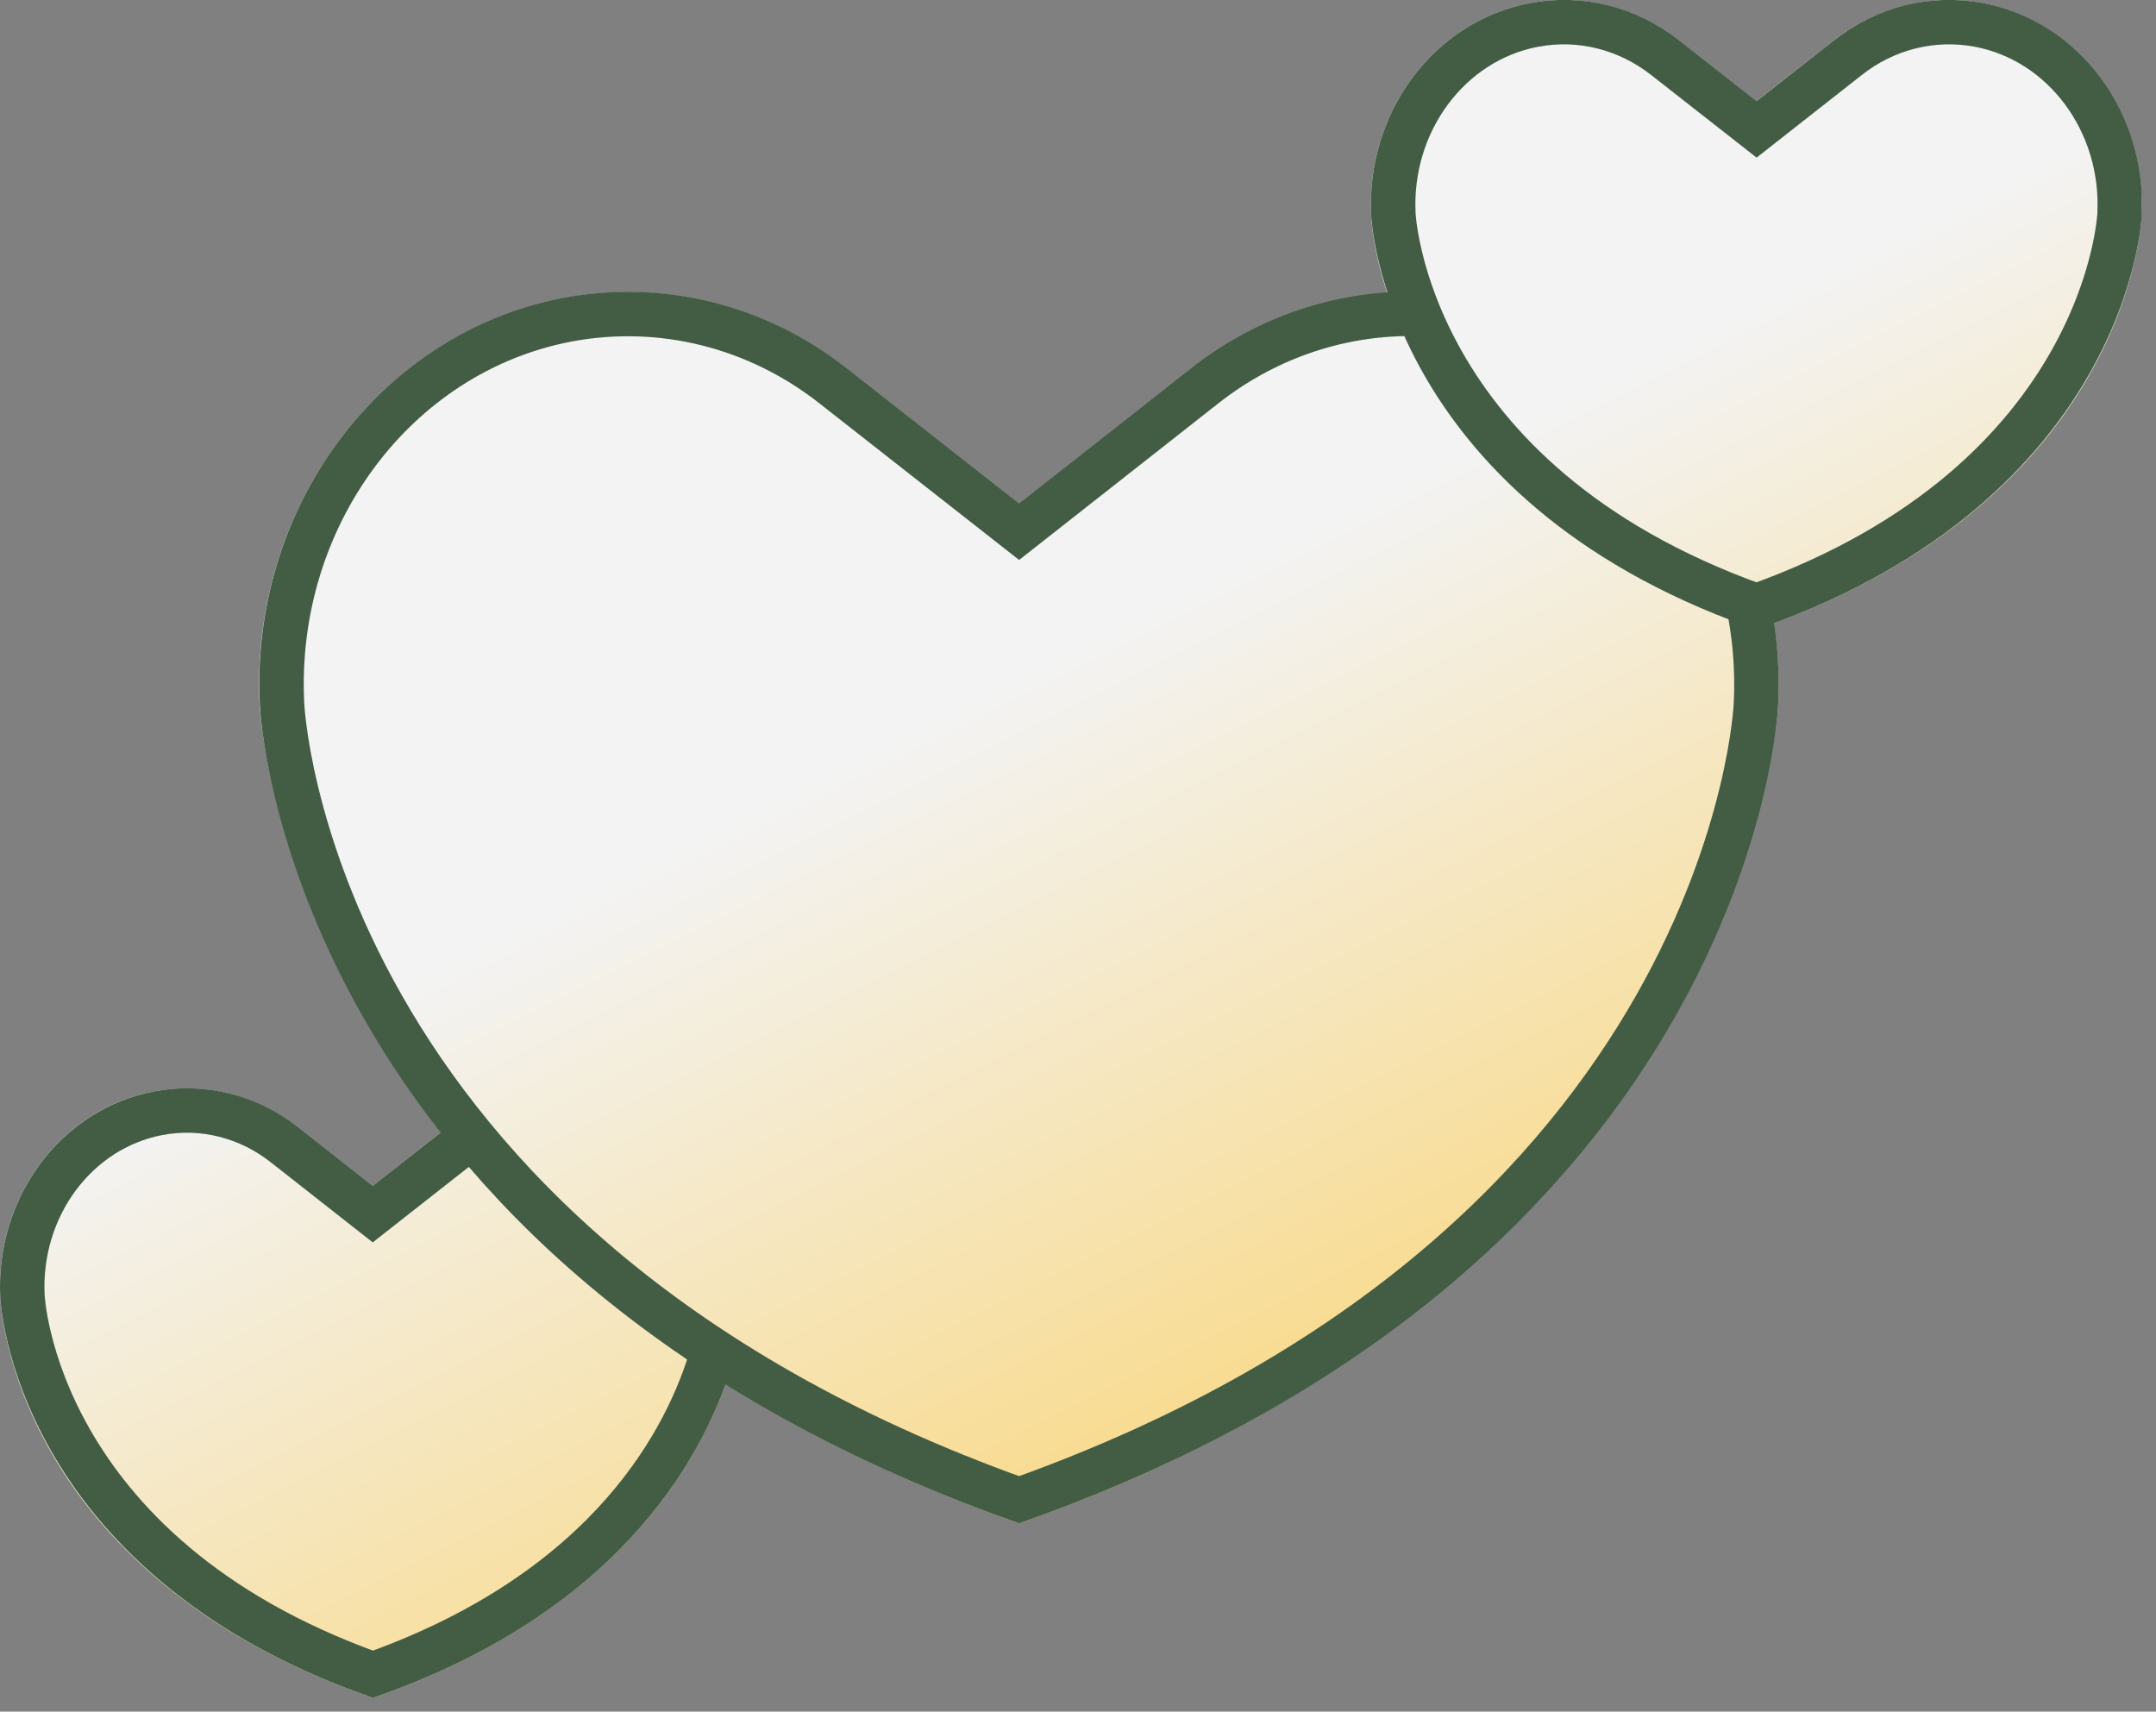
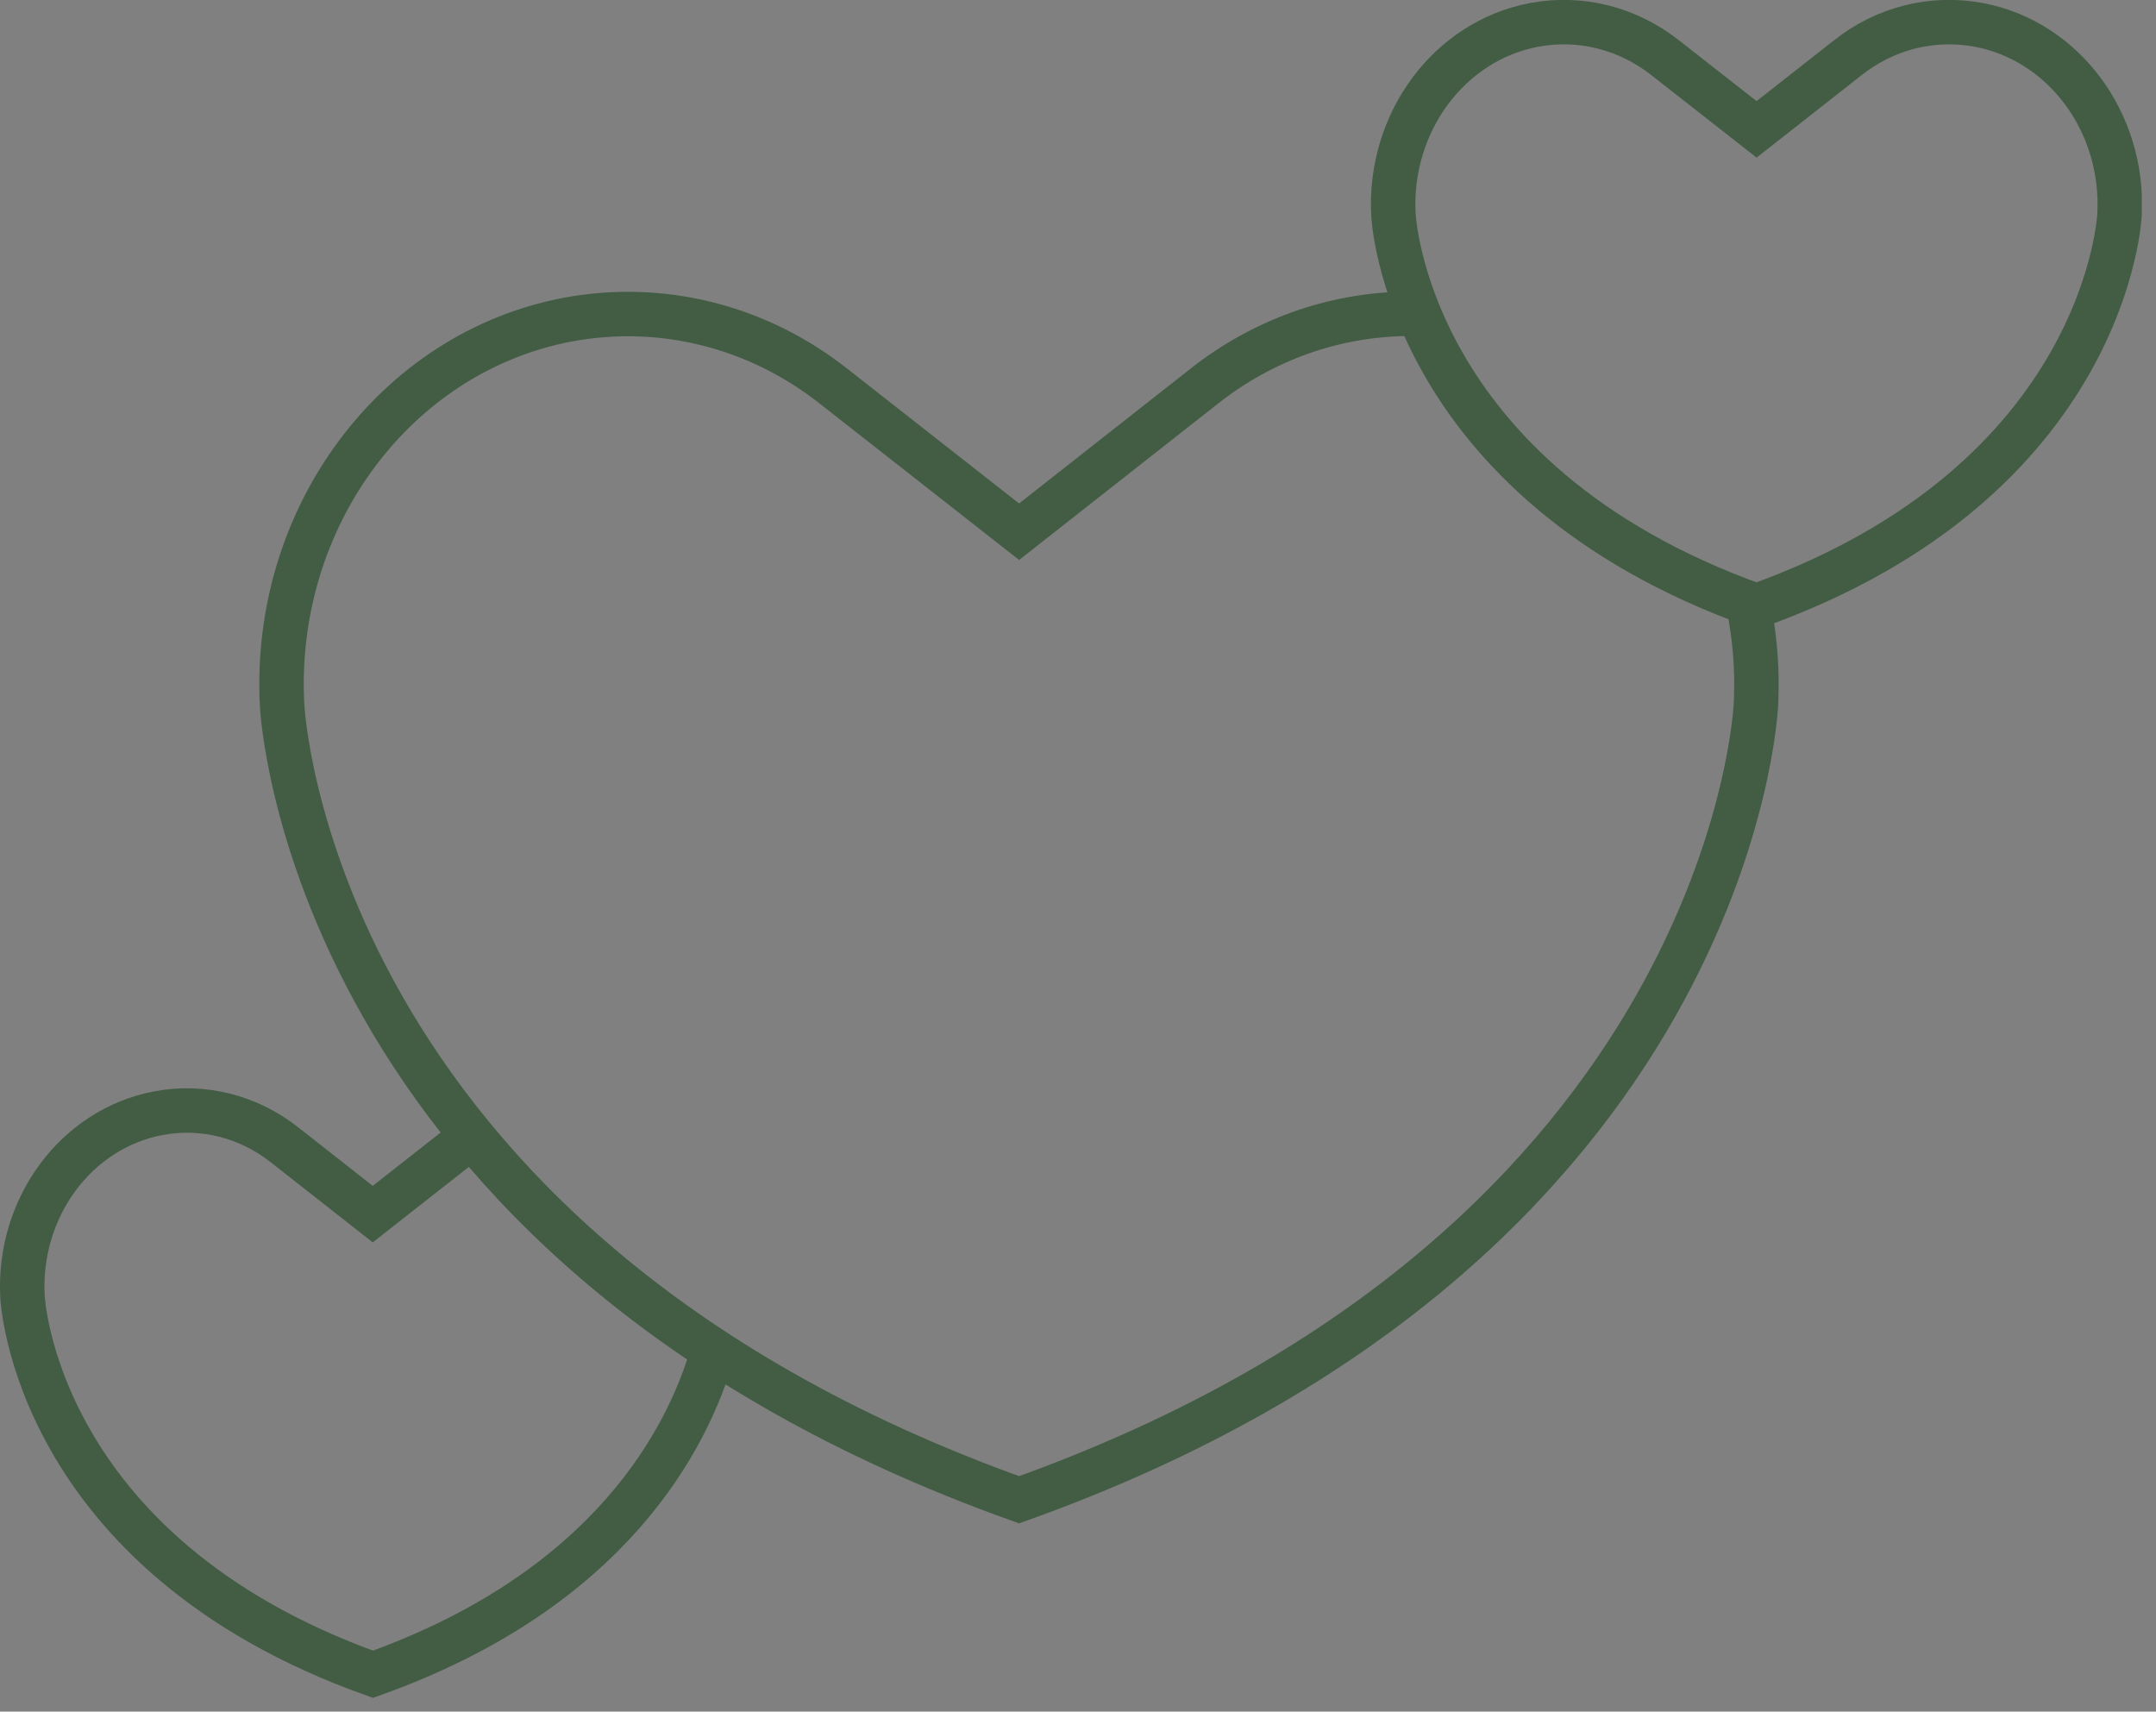
<svg xmlns="http://www.w3.org/2000/svg" width="97" height="77" fill="none">
  <rect width="100%" height="100%" fill="#808080" stroke="none" />
  <g clip-path="url(#a)">
    <g clip-path="url(#b)">
      <path fill="url(#c)" d="M89.2.14c-2.35-.44-4.79.17-6.7 1.68l-3.48 2.73-3.49-2.73C73.62.31 71.17-.3 68.83.14c-4.31.81-7.38 4.92-7.14 9.55 0 .17.08 1.53.72 3.49-3.21.21-6.26 1.38-8.86 3.43l-7.7 6.05-7.72-6.05c-3.65-2.88-8.31-4.05-12.78-3.2-8.25 1.56-14.12 9.44-13.67 18.33 0 .15.54 9.36 8.19 19.17l-3.1 2.44-3.35-2.62c-1.85-1.46-4.22-2.06-6.5-1.63-4.16.78-7.14 4.76-6.91 9.25.02.5.69 12.29 16.43 17.91l.34.12.34-.12c10.21-3.65 14.07-9.96 15.53-14 3.63 2.27 7.88 4.37 12.86 6.15l.34.12.34-.12C78.59 56.84 80 31.99 80 31.75c.06-1.25 0-2.49-.19-3.71C95.64 22.16 96.33 10.21 96.35 9.7c.24-4.64-2.83-8.74-7.14-9.56h-.01Z" />
    </g>
    <path stroke="#425D44" stroke-miterlimit="10" stroke-width="2" d="M78.5 26.5c.41 1.66.59 3.4.5 5.2 0 0-1.01 24.29-33.15 35.77C13.7 55.99 12.69 31.69 12.69 31.69c-.43-8.41 5.09-15.84 12.85-17.31 4.21-.79 8.54.29 11.97 3l8.34 6.54 8.32-6.54c2.63-2.08 5.79-3.2 9.01-3.26" />
    <path stroke="#425D44" stroke-miterlimit="10" stroke-width="2" d="M79.02 27.26C63.19 21.61 62.69 9.64 62.69 9.64c-.21-4.14 2.51-7.8 6.33-8.52 2.07-.39 4.2.14 5.9 1.48l4.11 3.22 4.1-3.22c1.69-1.34 3.82-1.87 5.9-1.48 3.82.72 6.54 4.38 6.33 8.52 0 0-.5 11.96-16.33 17.62h-.01ZM32.04 60.91c-1.09 3.73-4.52 10.58-15.26 14.41C1.49 69.86 1.01 58.31 1.01 58.31c-.2-4 2.42-7.53 6.11-8.23 2-.38 4.06.14 5.69 1.43l3.96 3.11 3.96-3.11" />
  </g>
  <defs>
    <clipPath id="a">
      <path fill="#fff" d="M0 0h96.36v76.38H0z" />
    </clipPath>
    <clipPath id="b">
-       <path fill="#fff" d="M0 0h96.36v76.38H0z" />
-     </clipPath>
+       </clipPath>
    <linearGradient id="c" x1="24.319" x2="73.221" y1=".001" y2="97.222" gradientUnits="userSpaceOnUse">
      <stop offset=".34" stop-color="#F3F3F3" />
      <stop offset="1" stop-color="#FFC01E" />
    </linearGradient>
  </defs>
</svg>